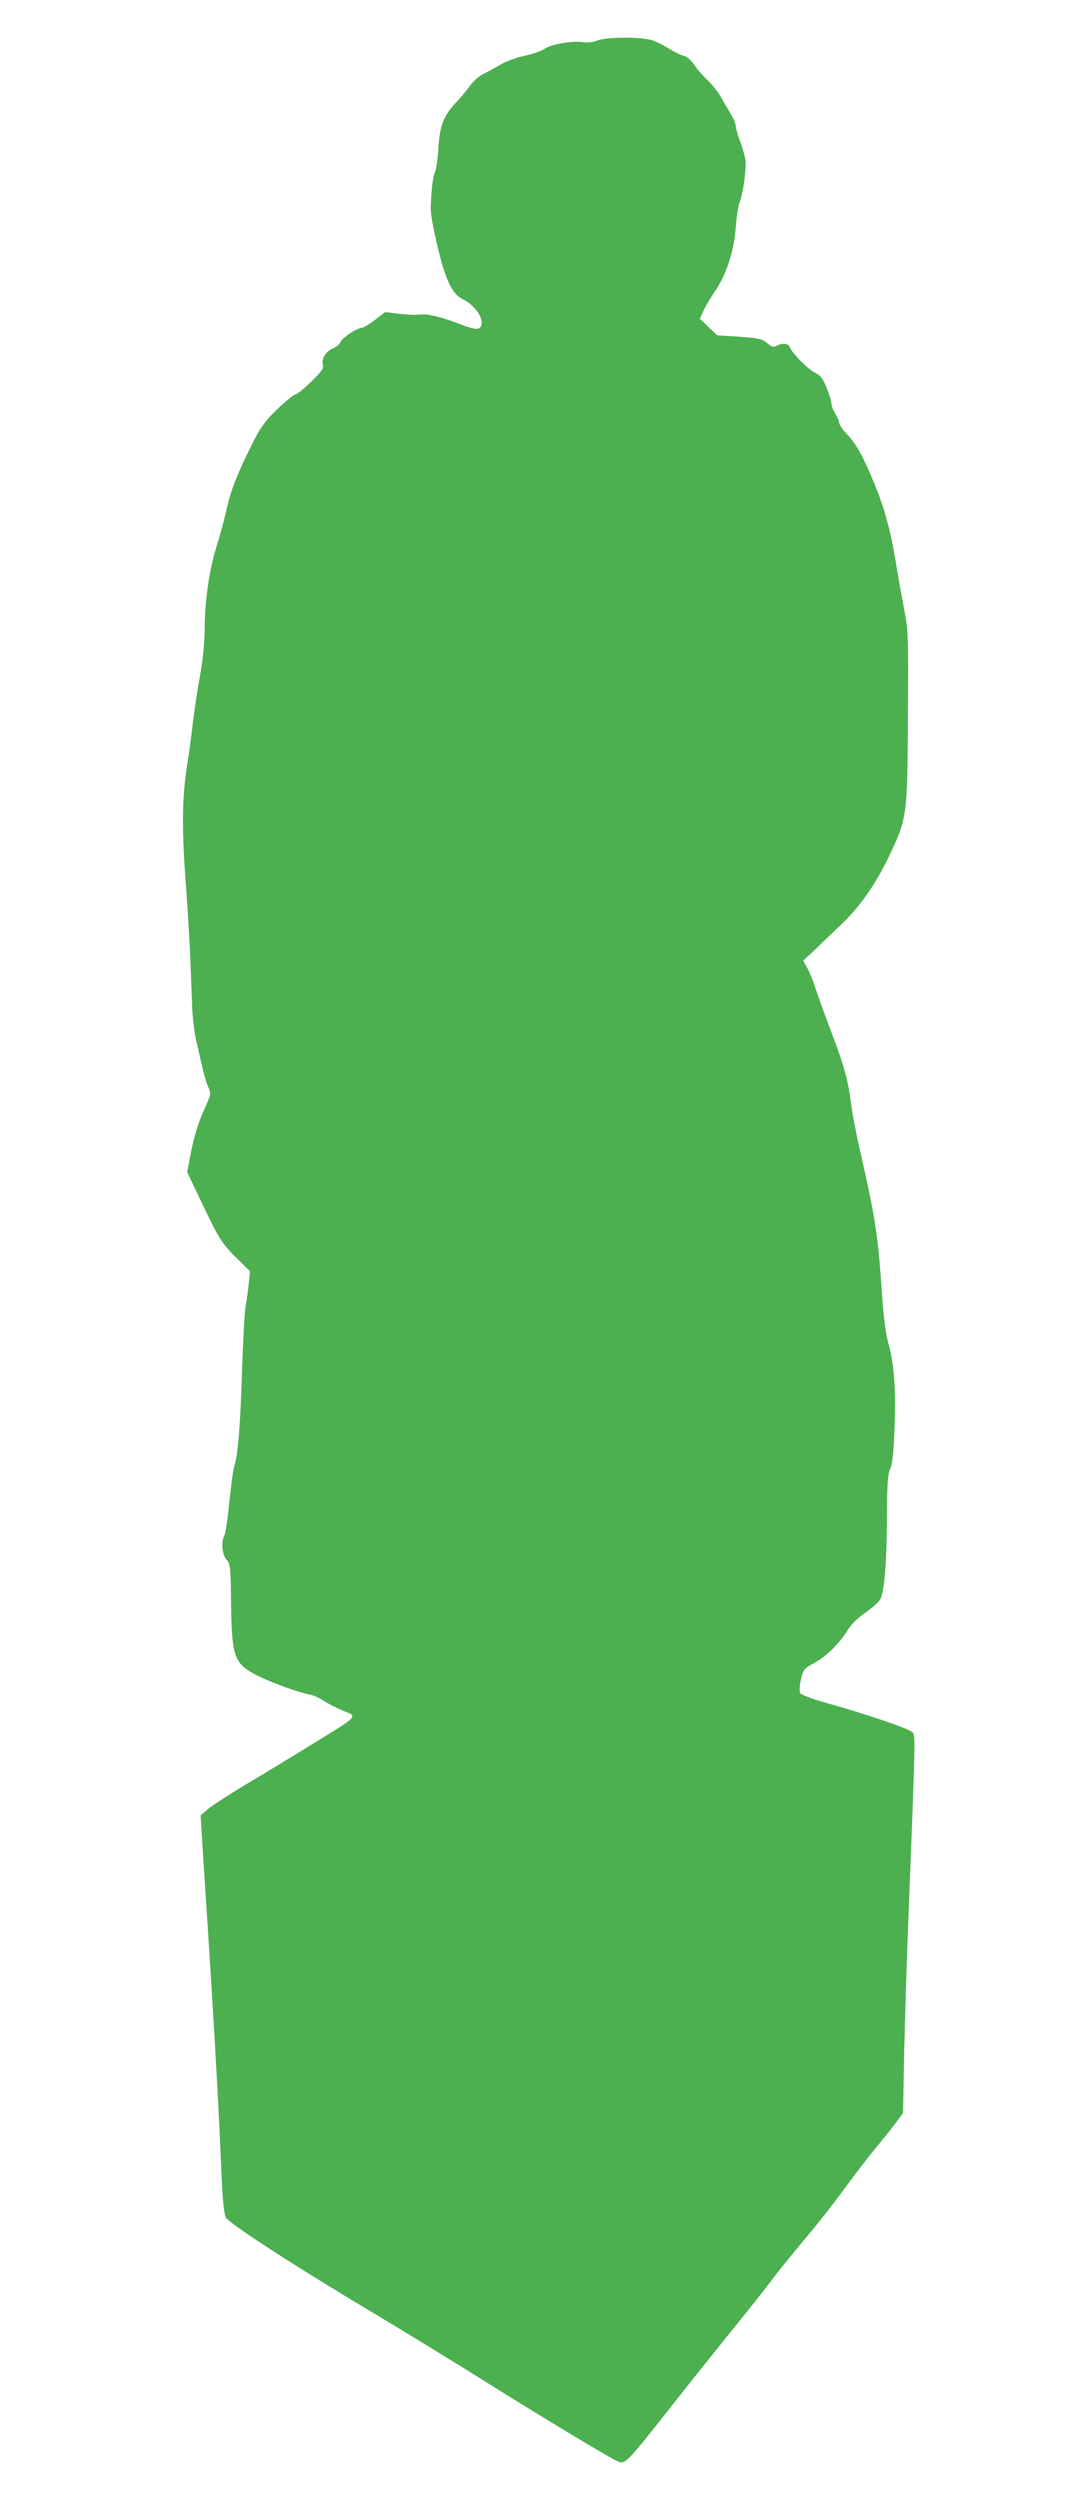
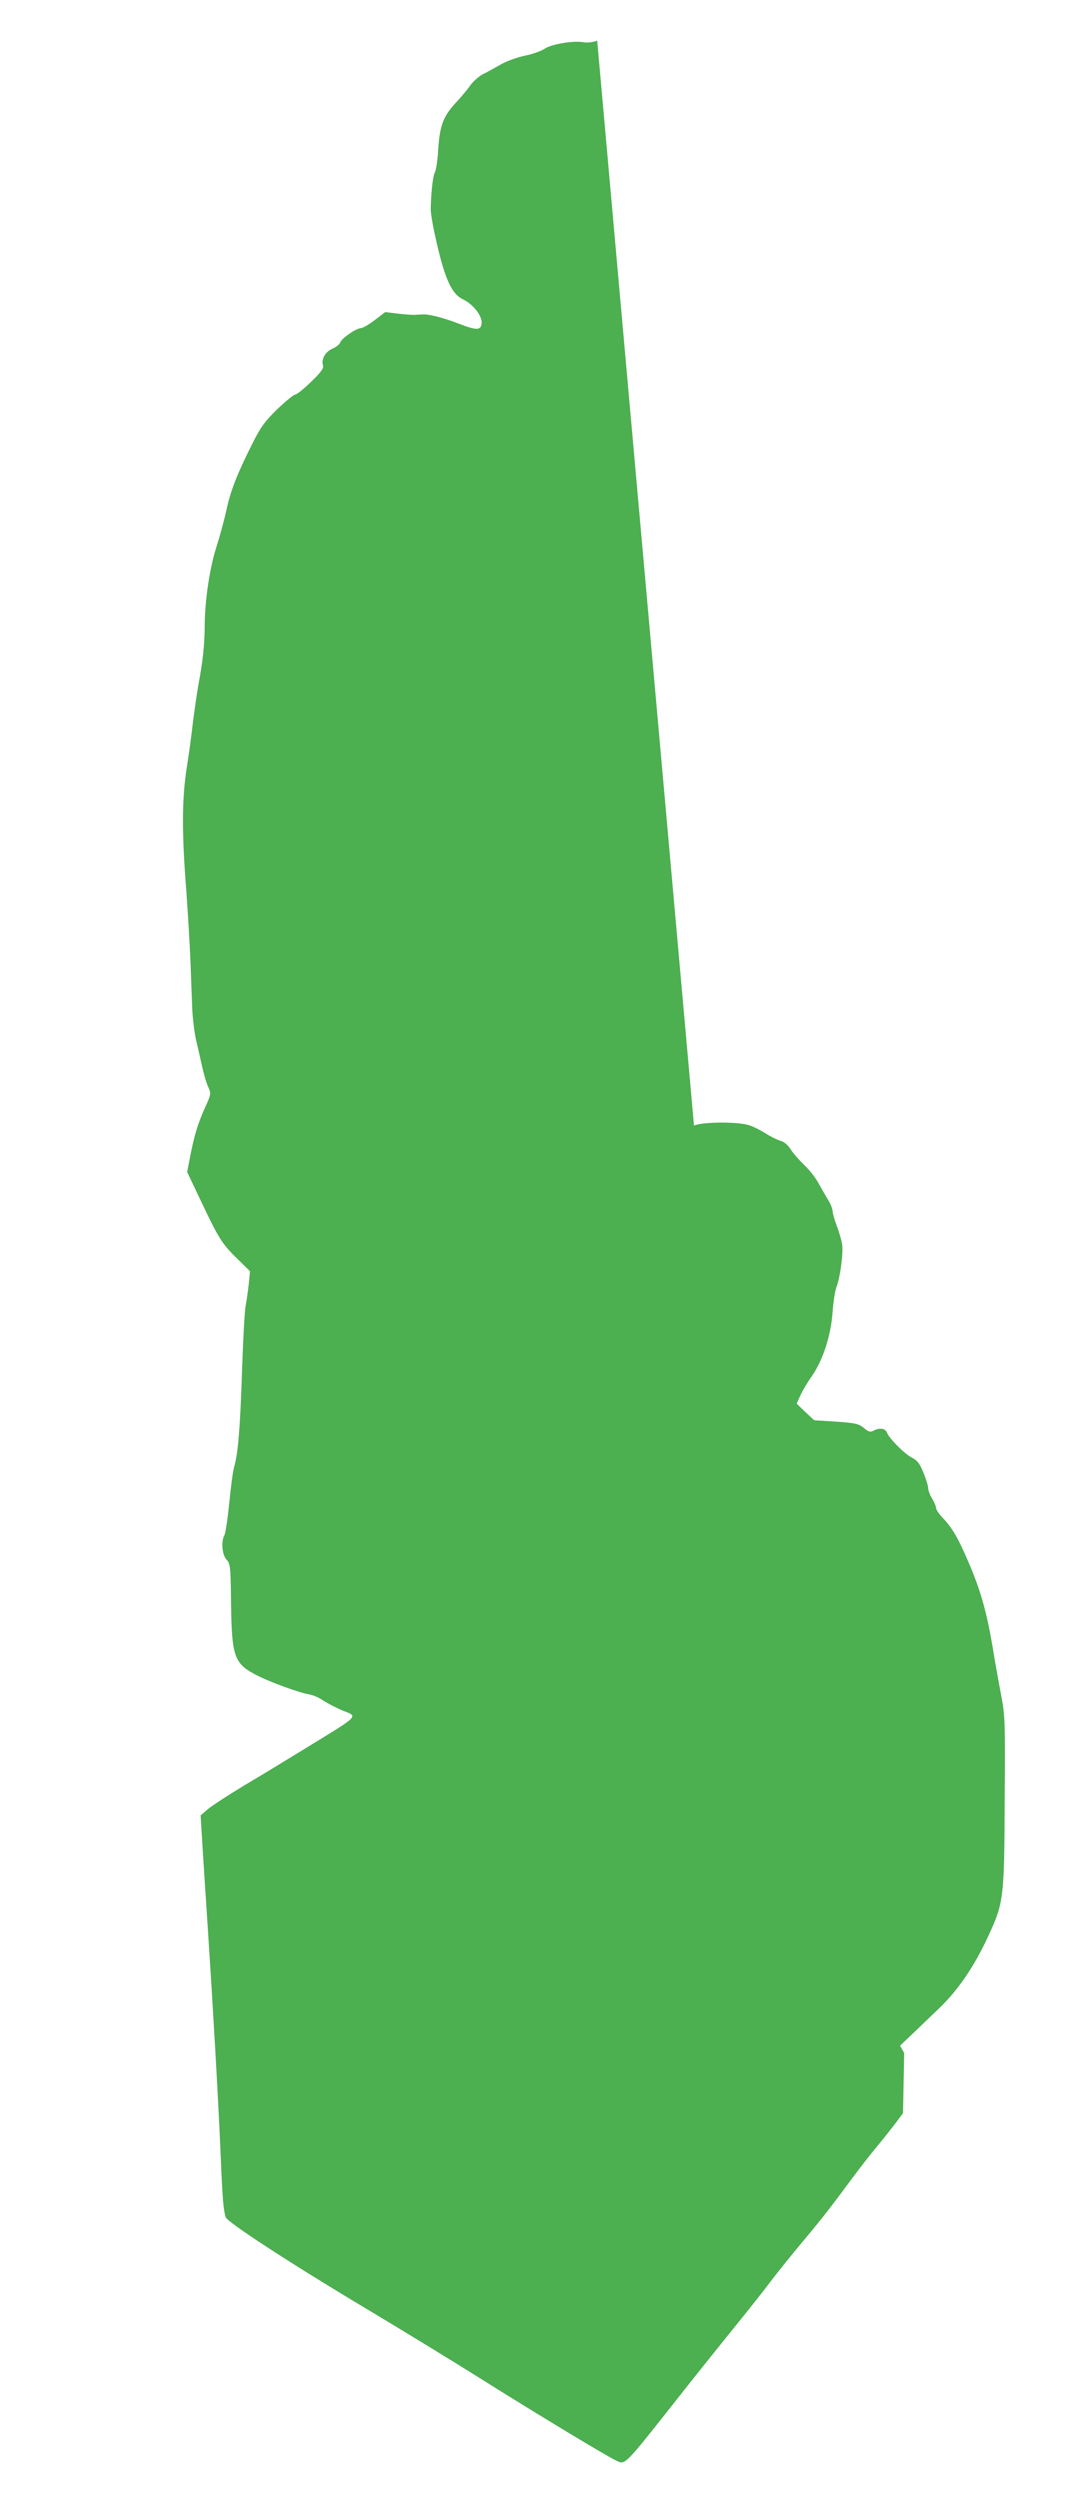
<svg xmlns="http://www.w3.org/2000/svg" version="1.0" width="558pt" height="1280pt" viewBox="0 0 558 1280" preserveAspectRatio="xMidYMid meet">
  <g transform="translate(0,1280) scale(0.1,-0.1)" fill="#4caf50" stroke="none">
-     <path d="M3060 12592 c-21 -8 -49 -12 -72 -8 -53 9 -166 -11 -198 -34 -16 -11 -61 -27 -100 -35 -40 -8 -96 -29 -124 -45 -28 -16 -69 -39 -92 -50 -22 -12 -51 -38 -64 -57 -13 -19 -44 -56 -68 -82 -69 -73 -88 -120 -96 -239 -3 -57 -11 -113 -18 -125 -10 -20 -19 -98 -21 -187 0 -19 9 -78 21 -130 47 -219 84 -304 143 -332 53 -25 100 -85 97 -123 -4 -38 -25 -38 -123 0 -71 27 -146 47 -177 45 -10 0 -28 -1 -40 -2 -13 -1 -52 2 -88 6 l-66 8 -54 -41 c-30 -23 -62 -41 -70 -41 -24 0 -99 -52 -106 -72 -3 -10 -21 -25 -40 -33 -36 -15 -59 -54 -49 -86 5 -14 -11 -36 -61 -84 -37 -36 -73 -65 -81 -65 -7 0 -48 -33 -91 -74 -62 -60 -86 -92 -124 -168 -78 -153 -116 -248 -137 -346 -11 -51 -34 -136 -51 -189 -35 -108 -60 -274 -61 -402 0 -99 -10 -190 -33 -311 -8 -47 -20 -130 -27 -185 -6 -55 -20 -161 -32 -235 -25 -162 -26 -330 -2 -635 8 -115 18 -277 21 -360 3 -82 7 -190 9 -239 2 -49 11 -120 19 -158 9 -37 23 -101 32 -140 9 -40 23 -88 32 -106 14 -31 13 -36 -16 -100 -38 -84 -56 -144 -77 -250 l-16 -83 77 -162 c87 -183 104 -209 187 -289 l58 -57 -6 -63 c-4 -35 -11 -88 -17 -118 -5 -30 -13 -181 -18 -335 -9 -279 -20 -418 -40 -485 -6 -19 -17 -102 -25 -183 -8 -81 -19 -156 -25 -167 -18 -33 -12 -102 11 -126 19 -20 21 -35 23 -230 4 -270 16 -303 136 -364 70 -35 214 -87 261 -95 21 -3 54 -17 75 -32 22 -14 64 -36 94 -49 87 -35 102 -20 -185 -196 -88 -54 -229 -140 -314 -190 -84 -51 -169 -106 -188 -123 l-35 -30 11 -180 c6 -99 18 -279 26 -400 25 -380 54 -880 65 -1145 10 -238 14 -289 26 -332 7 -25 332 -237 719 -468 187 -112 459 -278 605 -370 277 -174 617 -379 674 -407 52 -24 33 -44 338 342 78 99 199 250 268 335 69 85 155 193 190 240 35 47 110 139 165 205 103 123 139 170 257 329 37 50 92 120 122 156 30 36 72 89 94 118 l39 52 6 308 c4 169 13 483 22 697 37 960 37 927 19 946 -17 18 -233 92 -448 152 -65 18 -122 40 -126 48 -5 8 -3 39 4 69 12 52 15 56 66 84 63 34 131 100 173 169 18 29 52 63 88 88 33 22 67 52 77 66 23 37 35 172 37 428 0 168 4 217 17 245 11 26 17 84 22 215 7 197 -3 328 -34 435 -11 40 -23 130 -30 235 -20 303 -34 395 -110 730 -22 94 -44 208 -49 254 -15 119 -36 195 -101 366 -31 82 -67 182 -80 220 -12 39 -32 87 -43 108 l-21 38 76 72 c41 40 95 91 119 114 100 95 184 217 256 373 80 171 83 196 85 691 3 411 2 440 -19 549 -12 63 -32 173 -43 243 -30 177 -61 288 -122 430 -54 127 -85 180 -137 234 -17 18 -31 40 -31 48 0 8 -9 29 -20 47 -11 18 -20 42 -20 53 0 11 -11 47 -24 79 -19 47 -32 64 -60 78 -39 20 -116 98 -128 129 -8 21 -39 25 -69 8 -16 -8 -26 -5 -49 15 -26 21 -43 25 -142 32 l-112 7 -45 42 -45 43 19 42 c11 24 37 68 59 99 56 81 97 204 106 326 4 55 13 114 20 130 19 48 36 177 29 220 -4 22 -16 65 -28 95 -11 30 -21 64 -21 75 0 11 -11 38 -25 60 -13 22 -35 60 -49 85 -13 25 -45 65 -71 90 -26 25 -58 61 -70 81 -14 22 -35 39 -52 43 -15 4 -48 20 -73 36 -25 16 -64 36 -86 43 -53 19 -237 19 -284 -1z" />
+     <path d="M3060 12592 c-21 -8 -49 -12 -72 -8 -53 9 -166 -11 -198 -34 -16 -11 -61 -27 -100 -35 -40 -8 -96 -29 -124 -45 -28 -16 -69 -39 -92 -50 -22 -12 -51 -38 -64 -57 -13 -19 -44 -56 -68 -82 -69 -73 -88 -120 -96 -239 -3 -57 -11 -113 -18 -125 -10 -20 -19 -98 -21 -187 0 -19 9 -78 21 -130 47 -219 84 -304 143 -332 53 -25 100 -85 97 -123 -4 -38 -25 -38 -123 0 -71 27 -146 47 -177 45 -10 0 -28 -1 -40 -2 -13 -1 -52 2 -88 6 l-66 8 -54 -41 c-30 -23 -62 -41 -70 -41 -24 0 -99 -52 -106 -72 -3 -10 -21 -25 -40 -33 -36 -15 -59 -54 -49 -86 5 -14 -11 -36 -61 -84 -37 -36 -73 -65 -81 -65 -7 0 -48 -33 -91 -74 -62 -60 -86 -92 -124 -168 -78 -153 -116 -248 -137 -346 -11 -51 -34 -136 -51 -189 -35 -108 -60 -274 -61 -402 0 -99 -10 -190 -33 -311 -8 -47 -20 -130 -27 -185 -6 -55 -20 -161 -32 -235 -25 -162 -26 -330 -2 -635 8 -115 18 -277 21 -360 3 -82 7 -190 9 -239 2 -49 11 -120 19 -158 9 -37 23 -101 32 -140 9 -40 23 -88 32 -106 14 -31 13 -36 -16 -100 -38 -84 -56 -144 -77 -250 l-16 -83 77 -162 c87 -183 104 -209 187 -289 l58 -57 -6 -63 c-4 -35 -11 -88 -17 -118 -5 -30 -13 -181 -18 -335 -9 -279 -20 -418 -40 -485 -6 -19 -17 -102 -25 -183 -8 -81 -19 -156 -25 -167 -18 -33 -12 -102 11 -126 19 -20 21 -35 23 -230 4 -270 16 -303 136 -364 70 -35 214 -87 261 -95 21 -3 54 -17 75 -32 22 -14 64 -36 94 -49 87 -35 102 -20 -185 -196 -88 -54 -229 -140 -314 -190 -84 -51 -169 -106 -188 -123 l-35 -30 11 -180 c6 -99 18 -279 26 -400 25 -380 54 -880 65 -1145 10 -238 14 -289 26 -332 7 -25 332 -237 719 -468 187 -112 459 -278 605 -370 277 -174 617 -379 674 -407 52 -24 33 -44 338 342 78 99 199 250 268 335 69 85 155 193 190 240 35 47 110 139 165 205 103 123 139 170 257 329 37 50 92 120 122 156 30 36 72 89 94 118 l39 52 6 308 l-21 38 76 72 c41 40 95 91 119 114 100 95 184 217 256 373 80 171 83 196 85 691 3 411 2 440 -19 549 -12 63 -32 173 -43 243 -30 177 -61 288 -122 430 -54 127 -85 180 -137 234 -17 18 -31 40 -31 48 0 8 -9 29 -20 47 -11 18 -20 42 -20 53 0 11 -11 47 -24 79 -19 47 -32 64 -60 78 -39 20 -116 98 -128 129 -8 21 -39 25 -69 8 -16 -8 -26 -5 -49 15 -26 21 -43 25 -142 32 l-112 7 -45 42 -45 43 19 42 c11 24 37 68 59 99 56 81 97 204 106 326 4 55 13 114 20 130 19 48 36 177 29 220 -4 22 -16 65 -28 95 -11 30 -21 64 -21 75 0 11 -11 38 -25 60 -13 22 -35 60 -49 85 -13 25 -45 65 -71 90 -26 25 -58 61 -70 81 -14 22 -35 39 -52 43 -15 4 -48 20 -73 36 -25 16 -64 36 -86 43 -53 19 -237 19 -284 -1z" />
  </g>
</svg>